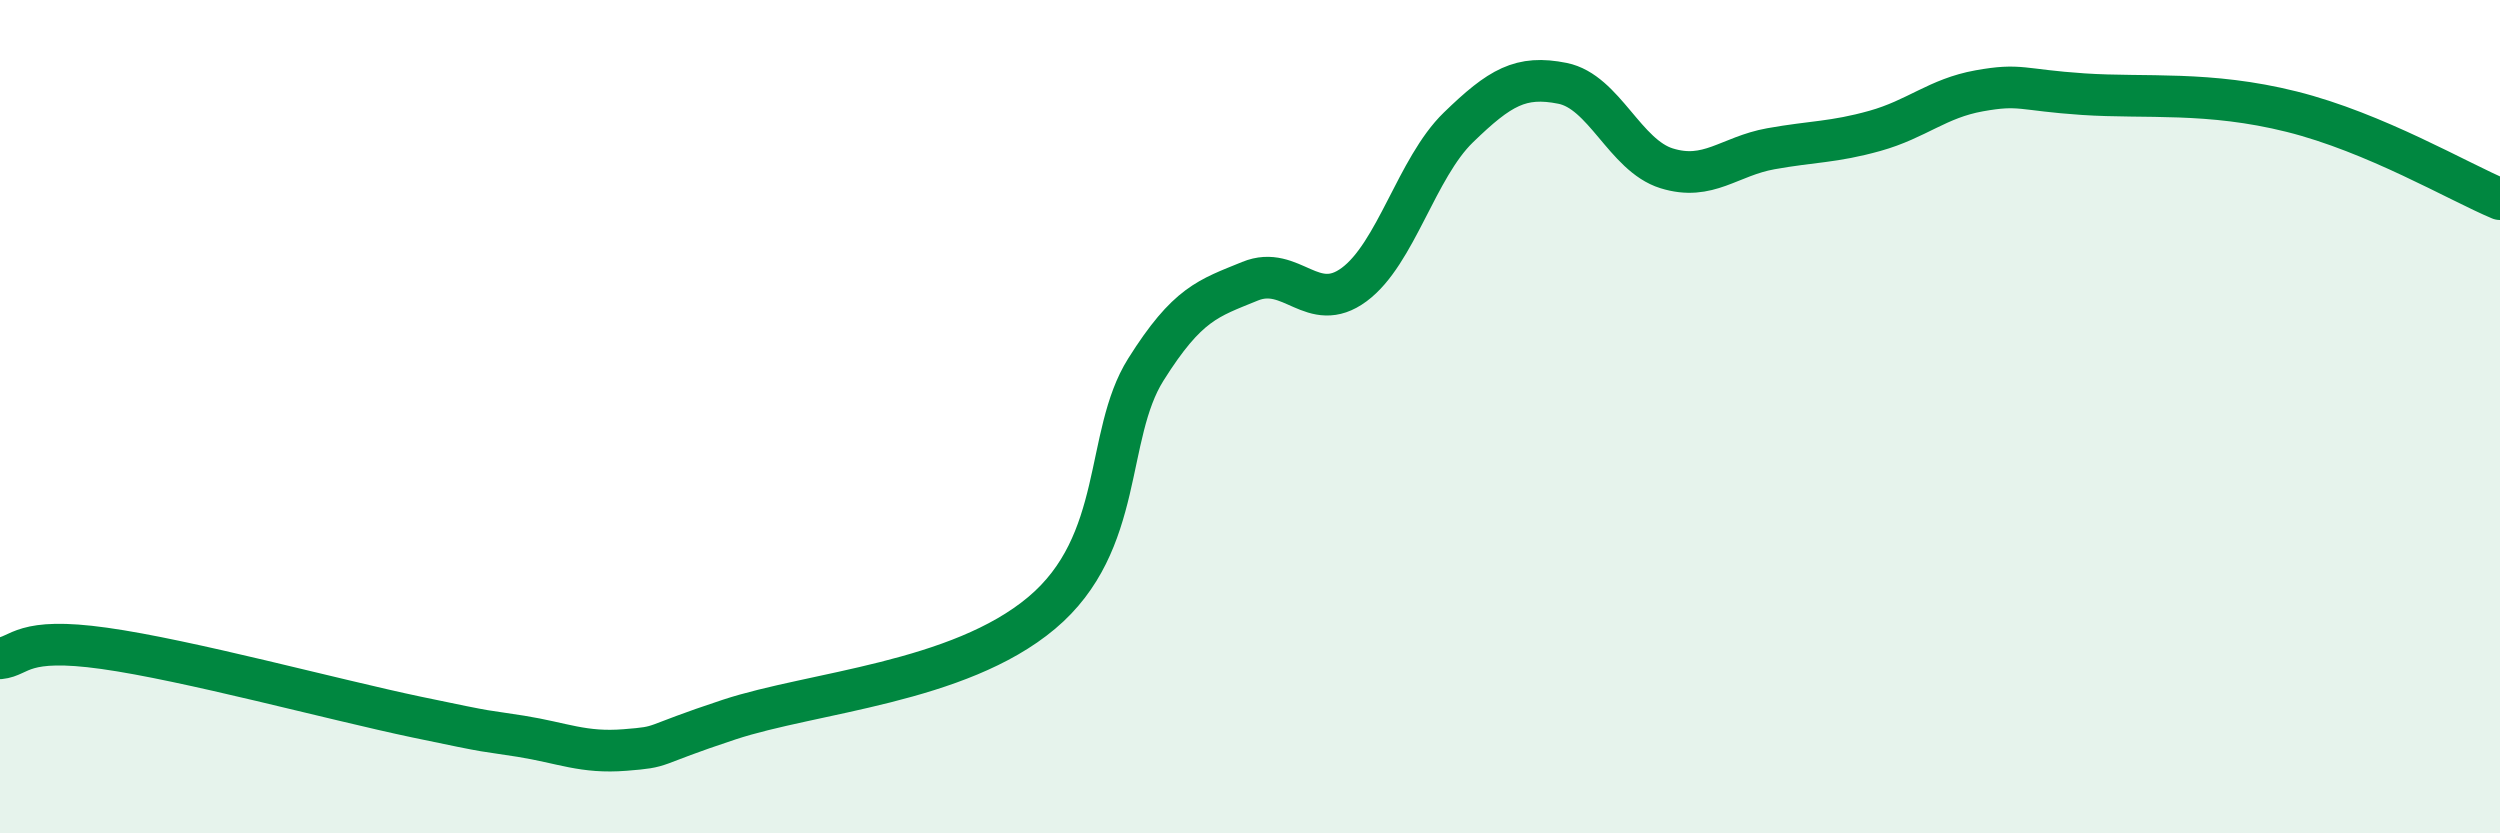
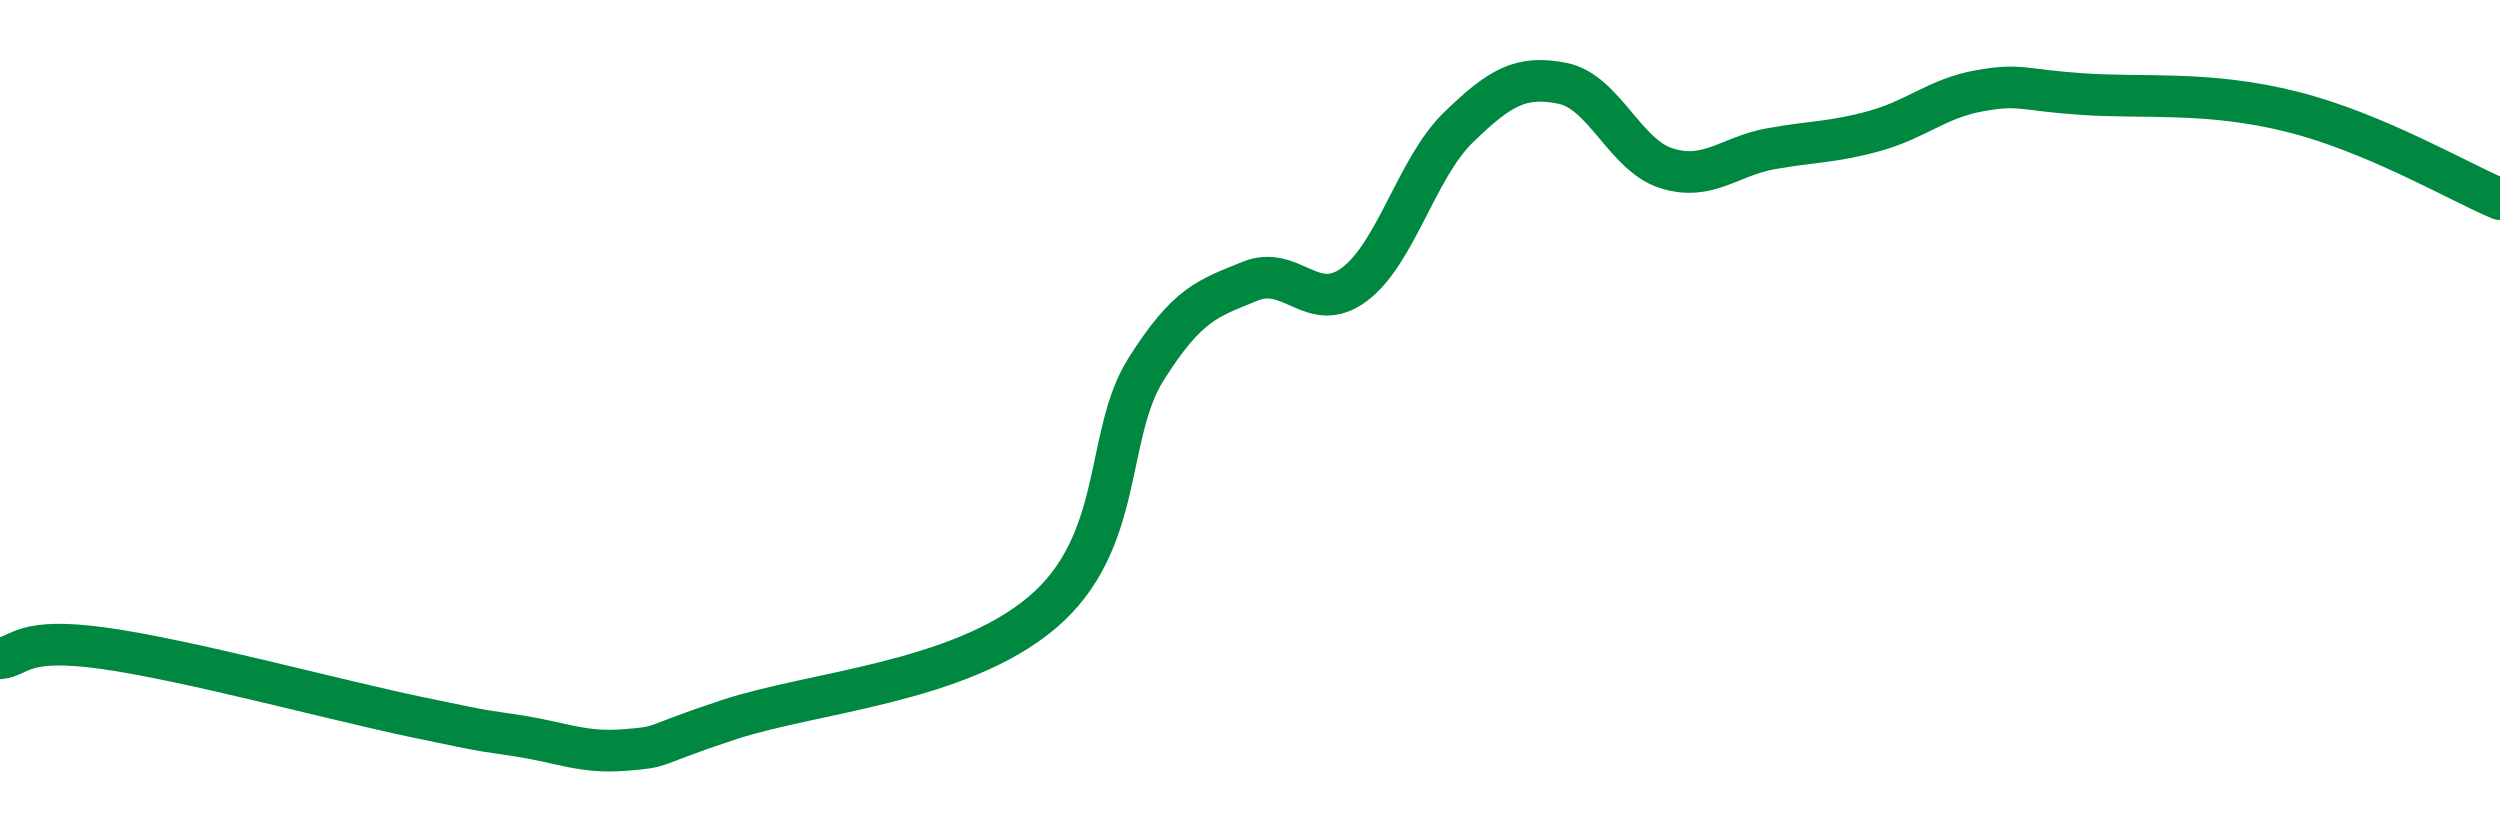
<svg xmlns="http://www.w3.org/2000/svg" width="60" height="20" viewBox="0 0 60 20">
-   <path d="M 0,15.8 C 0.5,15.75 0.5,15.28 2.5,15.56 C 4.5,15.84 8,16.79 10,17.21 C 12,17.63 11.5,17.51 12.5,17.67 C 13.5,17.83 14,18.08 15,18 C 16,17.92 15.5,17.93 17.5,17.27 C 19.5,16.61 23,16.39 25,14.71 C 27,13.03 26.5,10.46 27.5,8.87 C 28.5,7.28 29,7.16 30,6.75 C 31,6.34 31.5,7.57 32.5,6.83 C 33.5,6.09 34,4.03 35,3.06 C 36,2.09 36.5,1.8 37.5,2 C 38.5,2.2 39,3.73 40,4.04 C 41,4.35 41.5,3.75 42.5,3.57 C 43.5,3.39 44,3.42 45,3.14 C 46,2.86 46.5,2.36 47.5,2.18 C 48.5,2 48.5,2.16 50,2.26 C 51.5,2.36 53,2.18 55,2.68 C 57,3.18 59,4.36 60,4.78L60 20L0 20Z" fill="#008740" opacity="0.1" stroke-linecap="round" stroke-linejoin="round" />
  <path d="M 0,15.8 C 0.5,15.75 0.5,15.28 2.5,15.56 C 4.5,15.84 8,16.79 10,17.21 C 12,17.63 11.5,17.51 12.5,17.67 C 13.5,17.83 14,18.08 15,18 C 16,17.92 15.5,17.93 17.5,17.27 C 19.5,16.61 23,16.39 25,14.71 C 27,13.03 26.5,10.46 27.5,8.87 C 28.5,7.28 29,7.16 30,6.75 C 31,6.34 31.5,7.57 32.5,6.83 C 33.5,6.09 34,4.03 35,3.06 C 36,2.09 36.5,1.8 37.5,2 C 38.5,2.2 39,3.73 40,4.04 C 41,4.35 41.5,3.75 42.5,3.57 C 43.5,3.39 44,3.42 45,3.14 C 46,2.86 46.5,2.36 47.5,2.18 C 48.5,2 48.5,2.16 50,2.26 C 51.5,2.36 53,2.18 55,2.68 C 57,3.18 59,4.36 60,4.78" stroke="#008740" stroke-width="1" fill="none" stroke-linecap="round" stroke-linejoin="round" />
</svg>